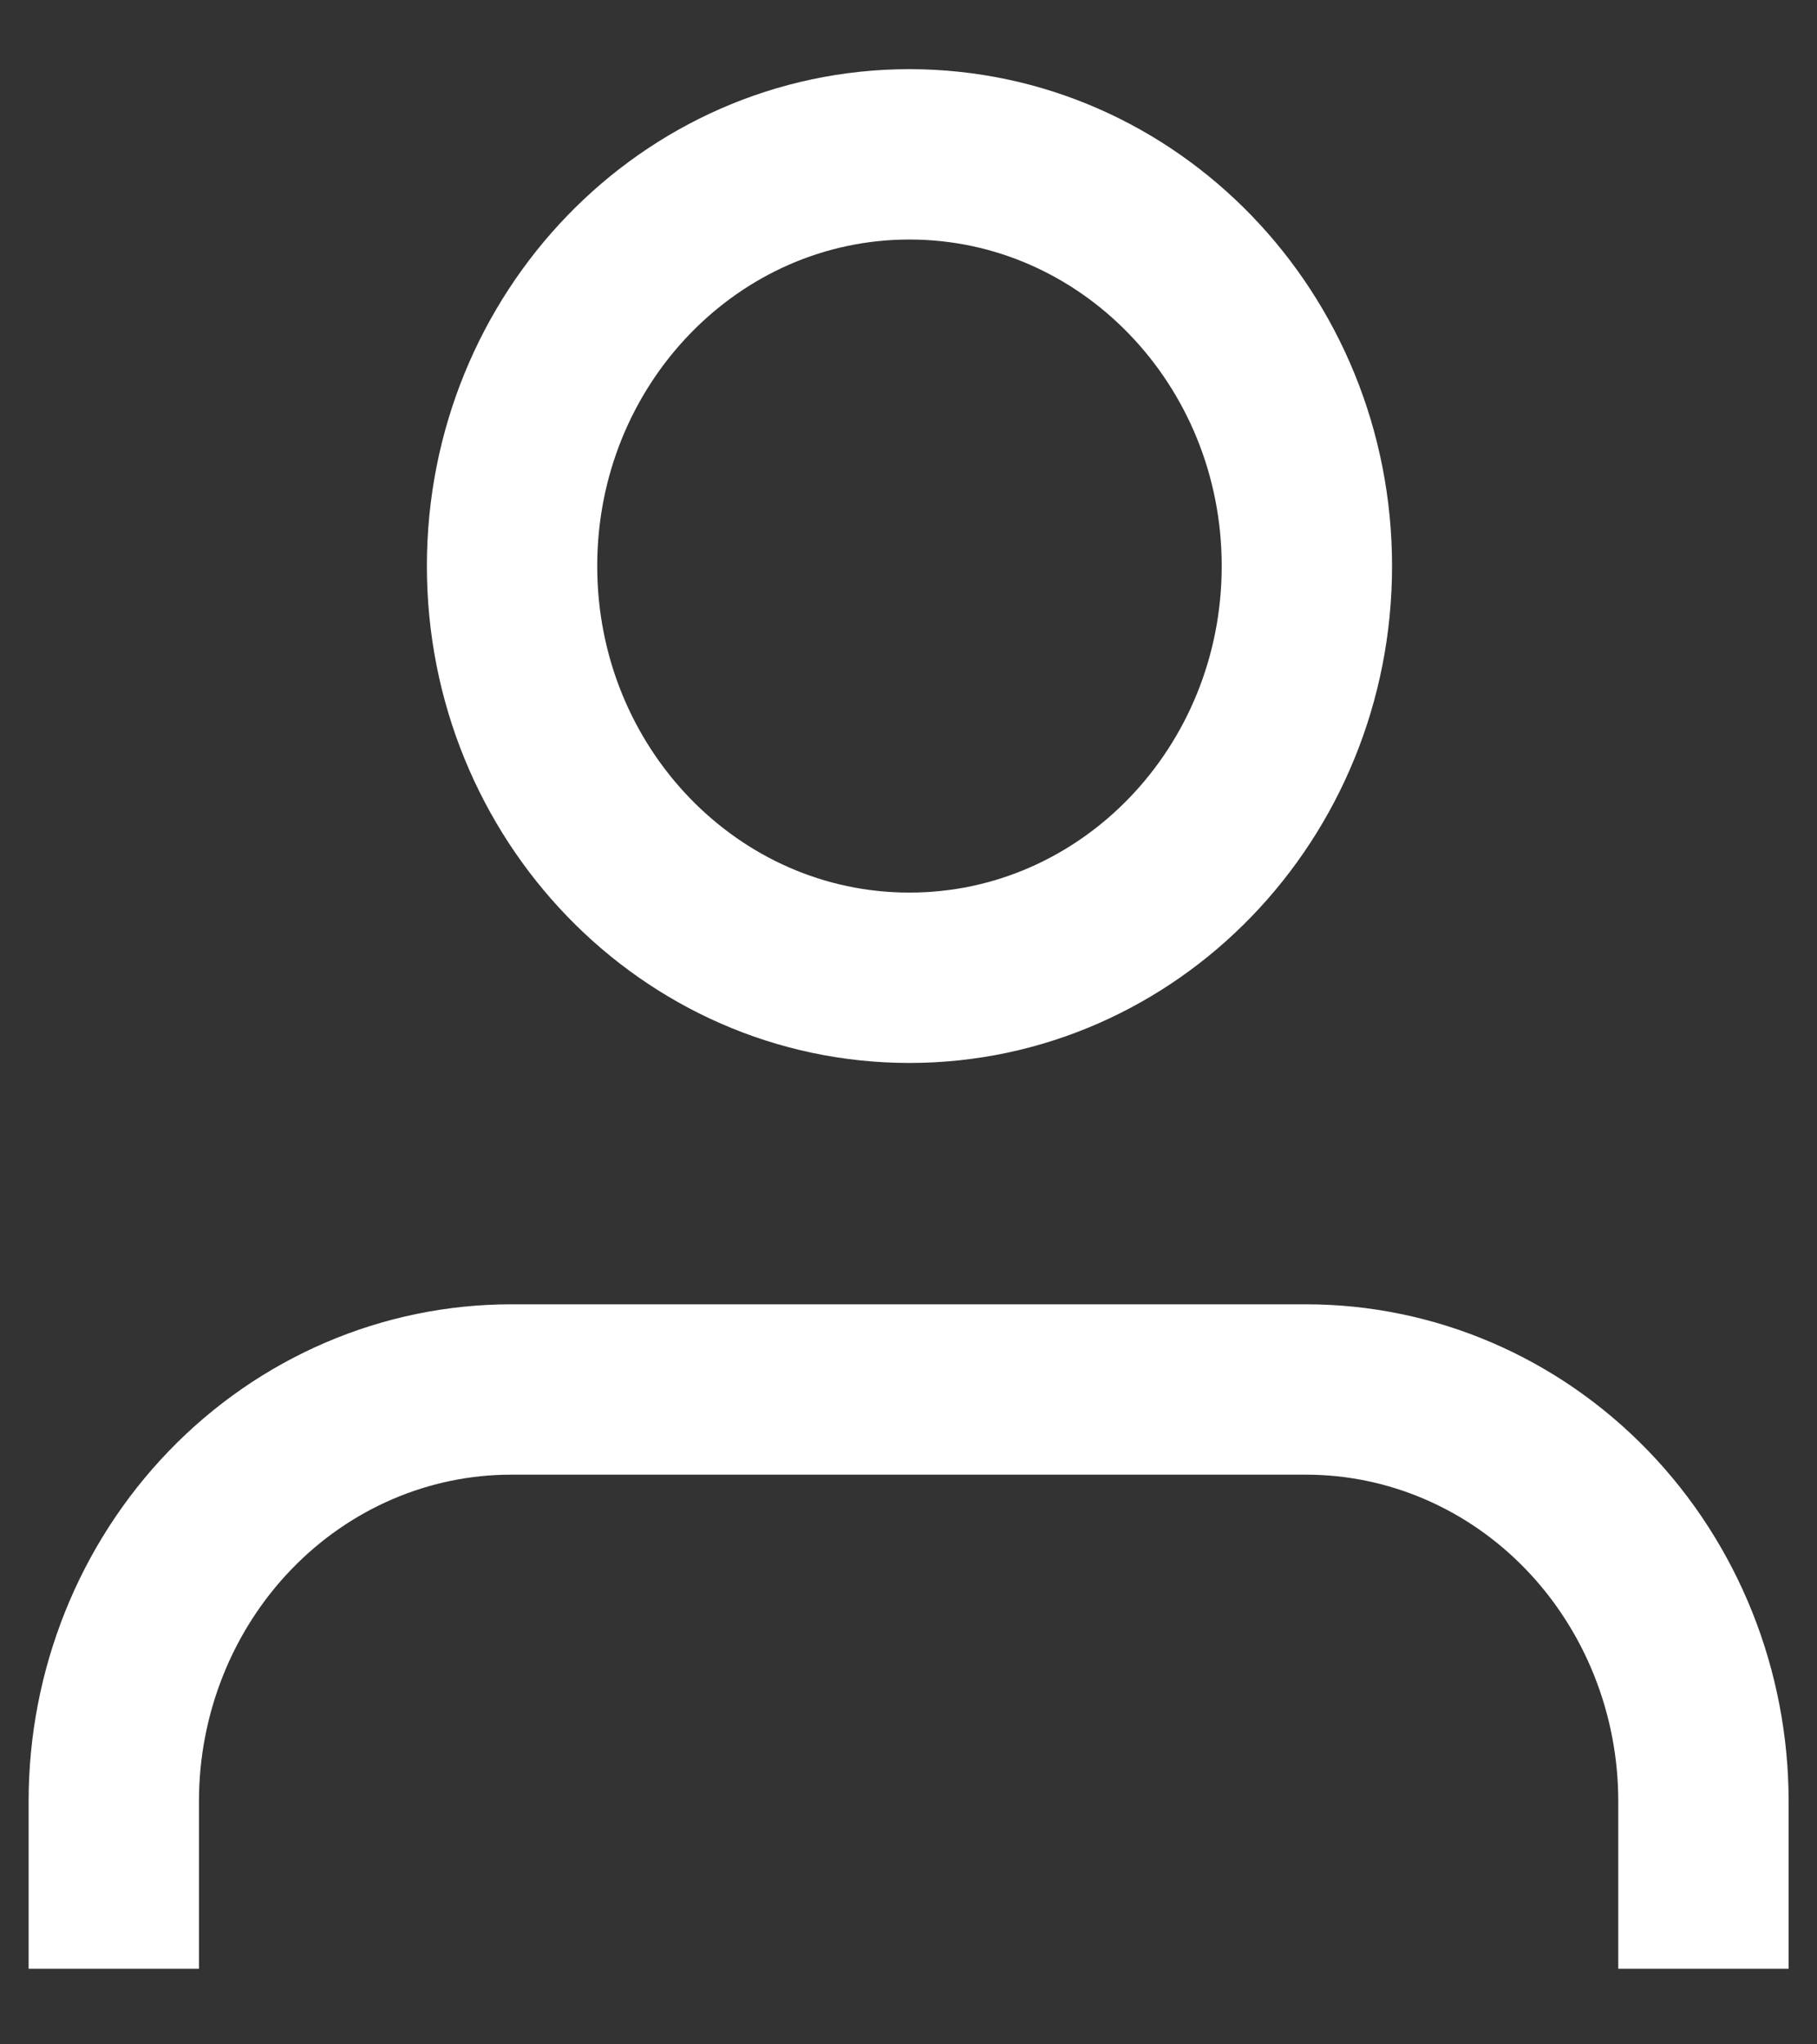
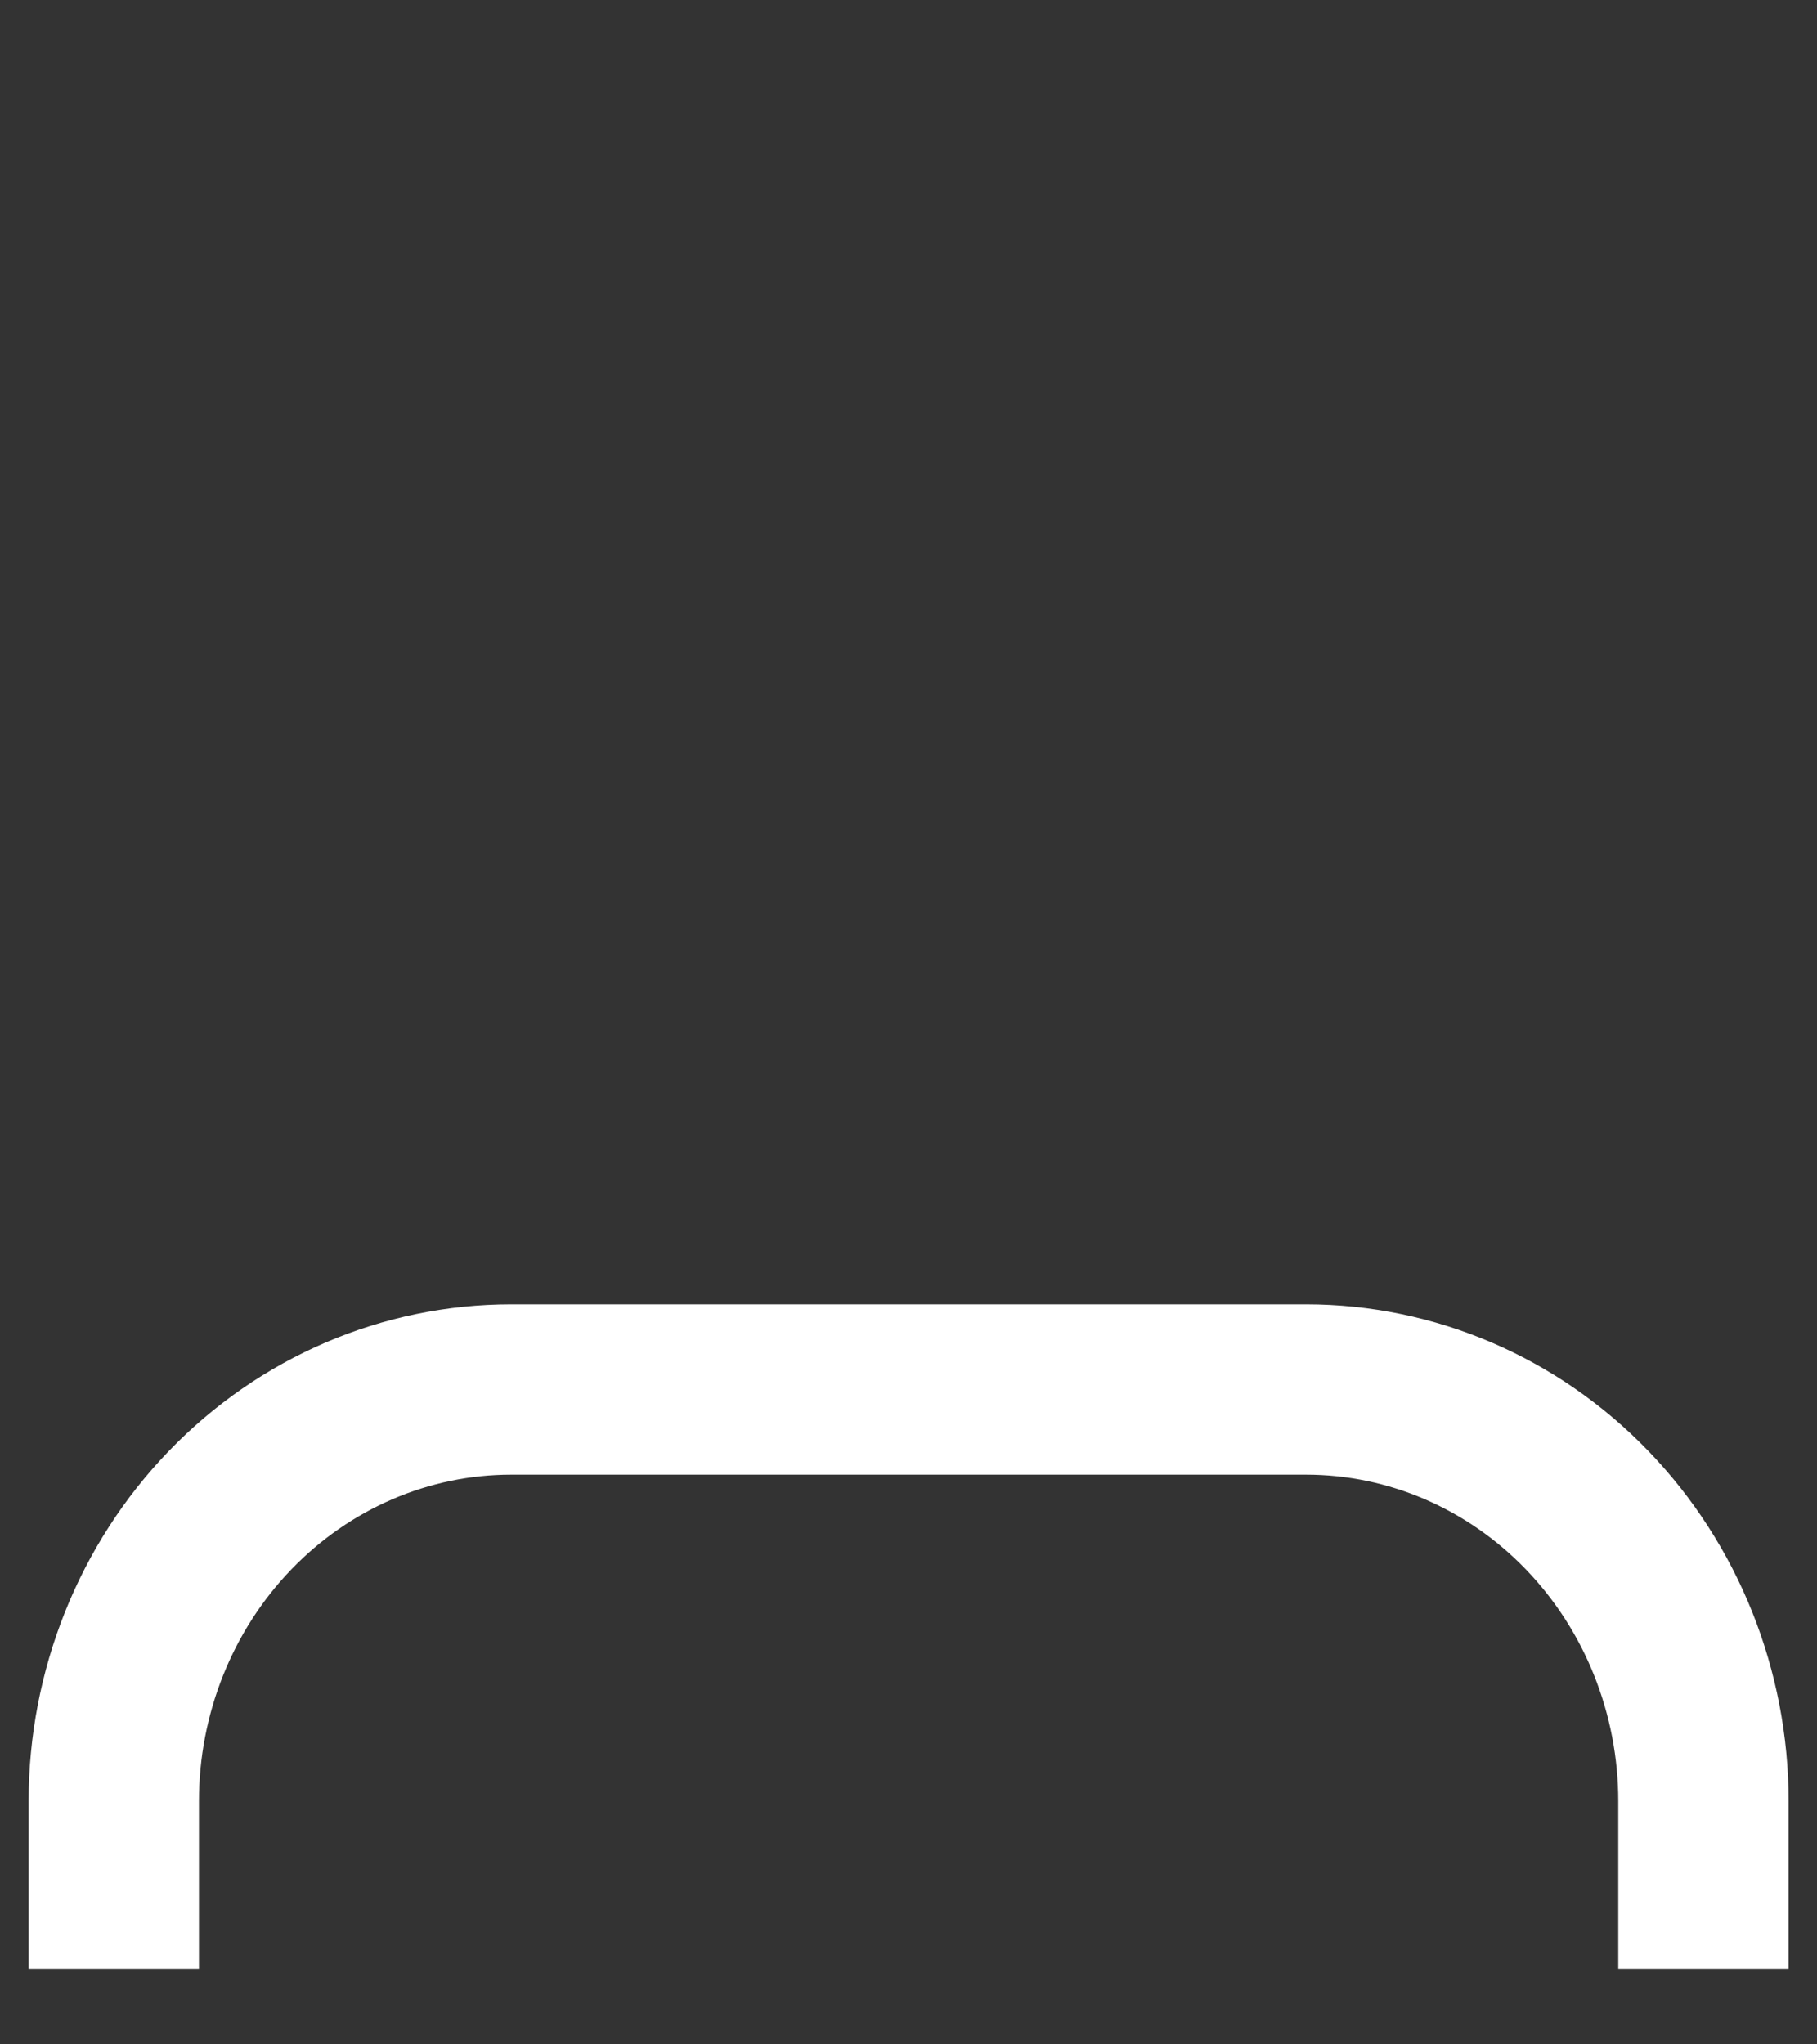
<svg xmlns="http://www.w3.org/2000/svg" width="16" height="18" viewBox="0 0 16 18" fill="none">
  <rect x="0" y="0" width="16" height="18" fill="#333333" stroke="none" />
  <path d="M1.002 16.584V15.859C1.002 14.898 1.371 13.976 2.027 13.296C2.683 12.616 3.573 12.234 4.501 12.234H11.501C12.429 12.234 13.319 12.616 13.975 13.296C14.631 13.976 15 14.898 15 15.859V16.584" stroke="#ffffff" stroke-width="1.5" stroke-linecap="square" stroke-linejoin="round" />
-   <path d="M8.008 8.609C6.076 8.609 4.509 6.986 4.509 4.984C4.509 2.982 6.076 1.359 8.008 1.359C9.941 1.359 11.508 2.982 11.508 4.984C11.508 6.986 9.941 8.609 8.008 8.609Z" stroke="#ffffff" stroke-width="1.5" stroke-linecap="round" stroke-linejoin="round" />
</svg>